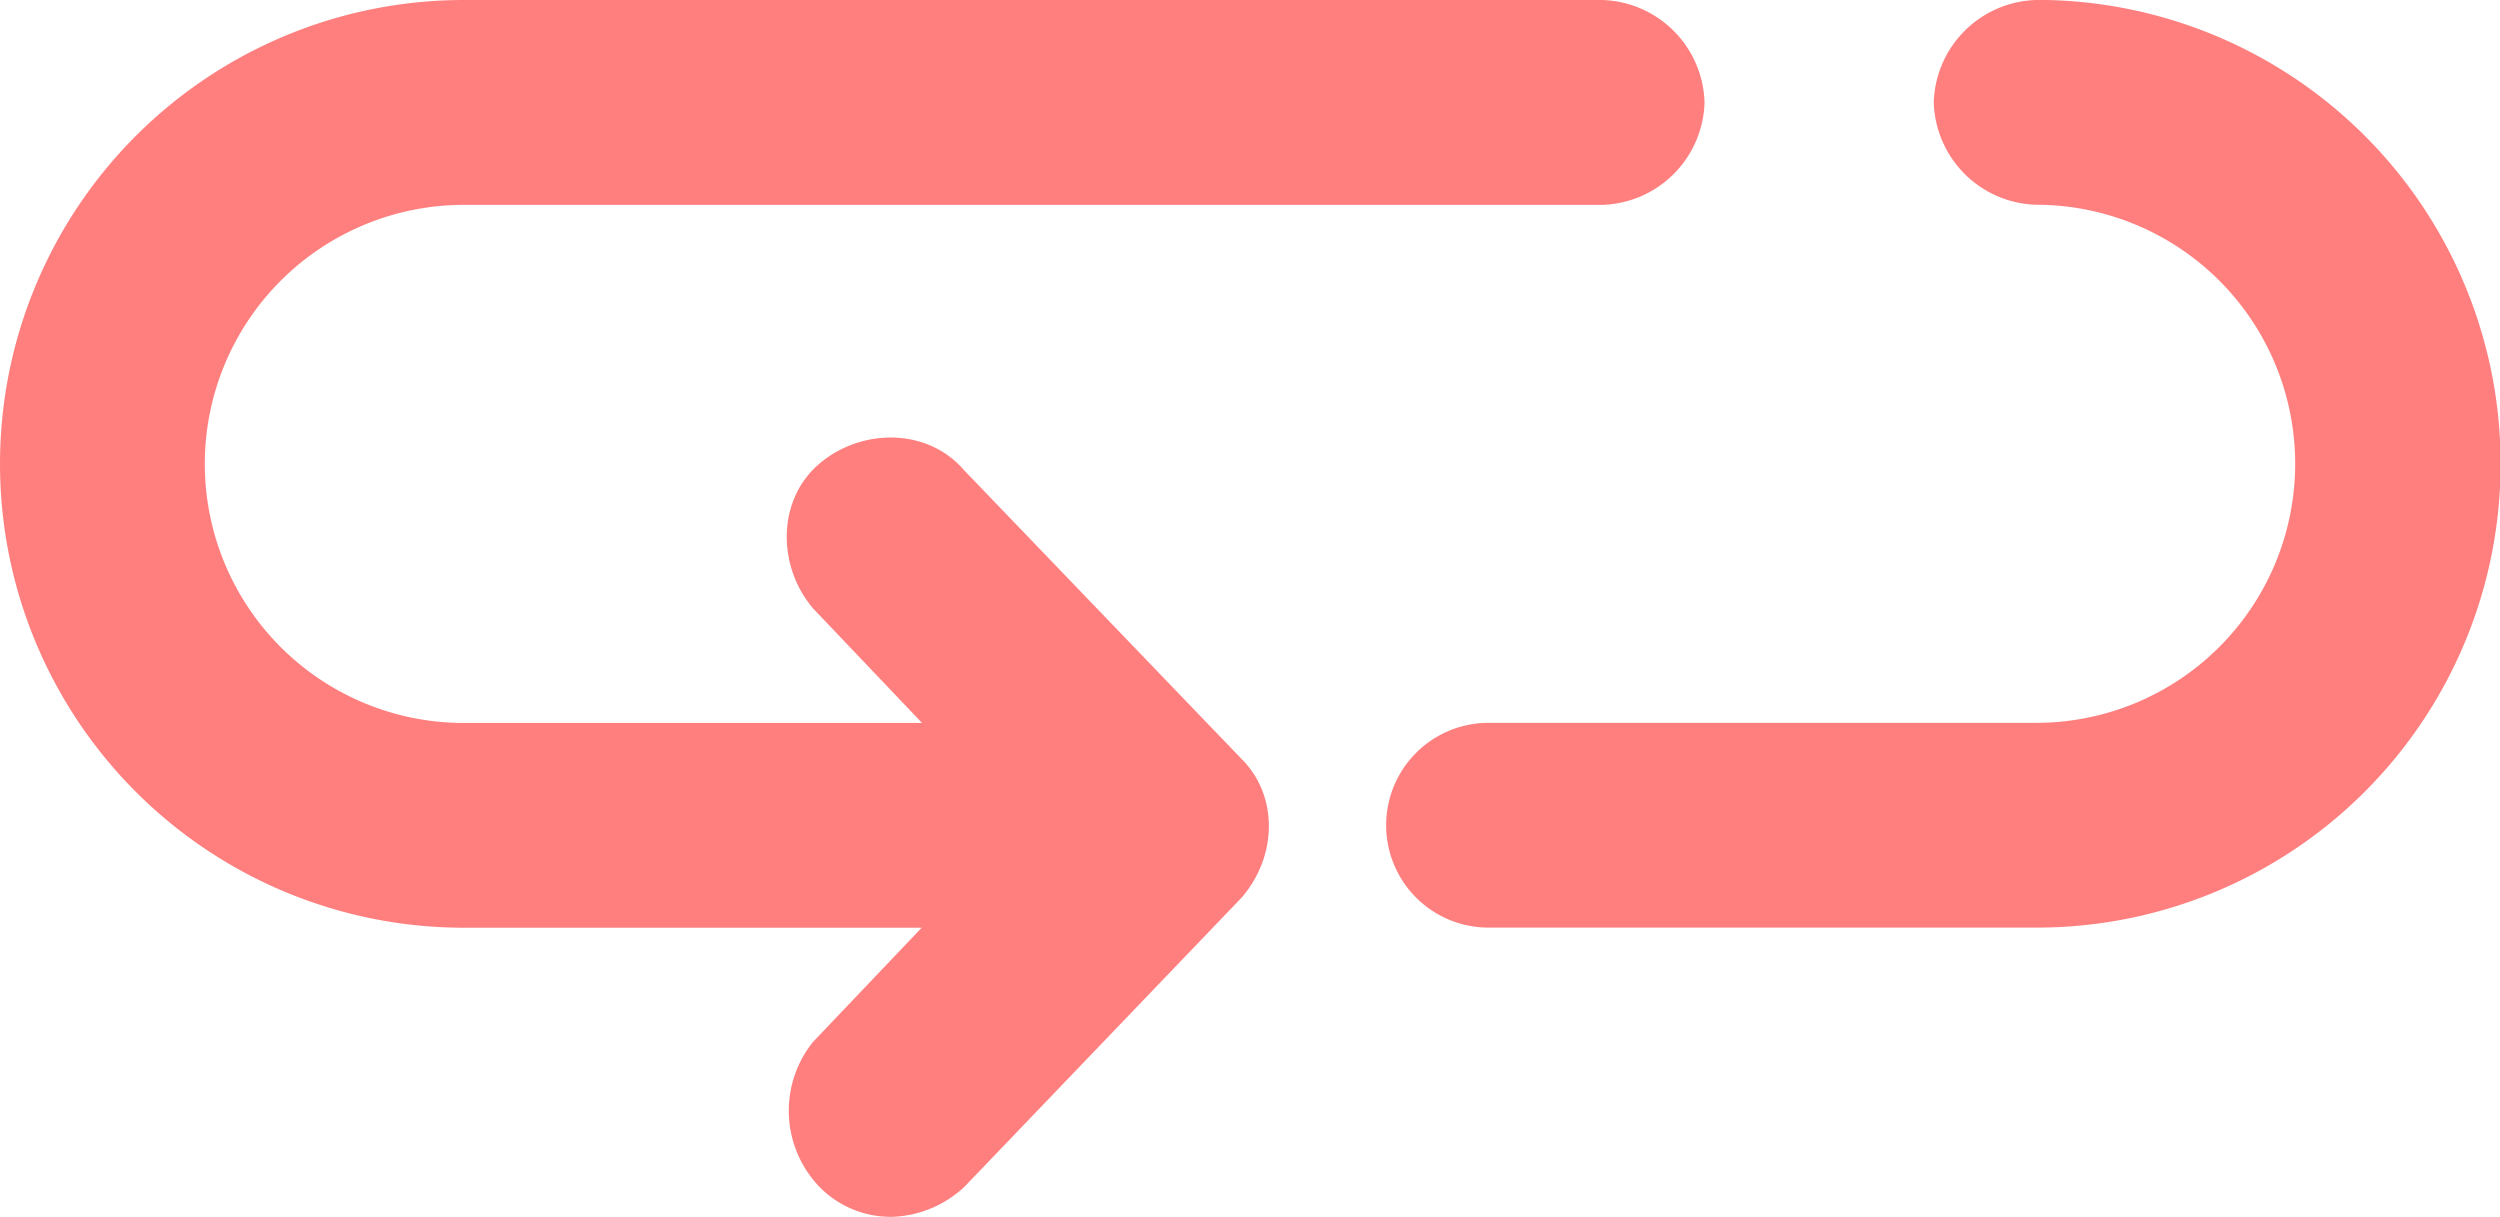
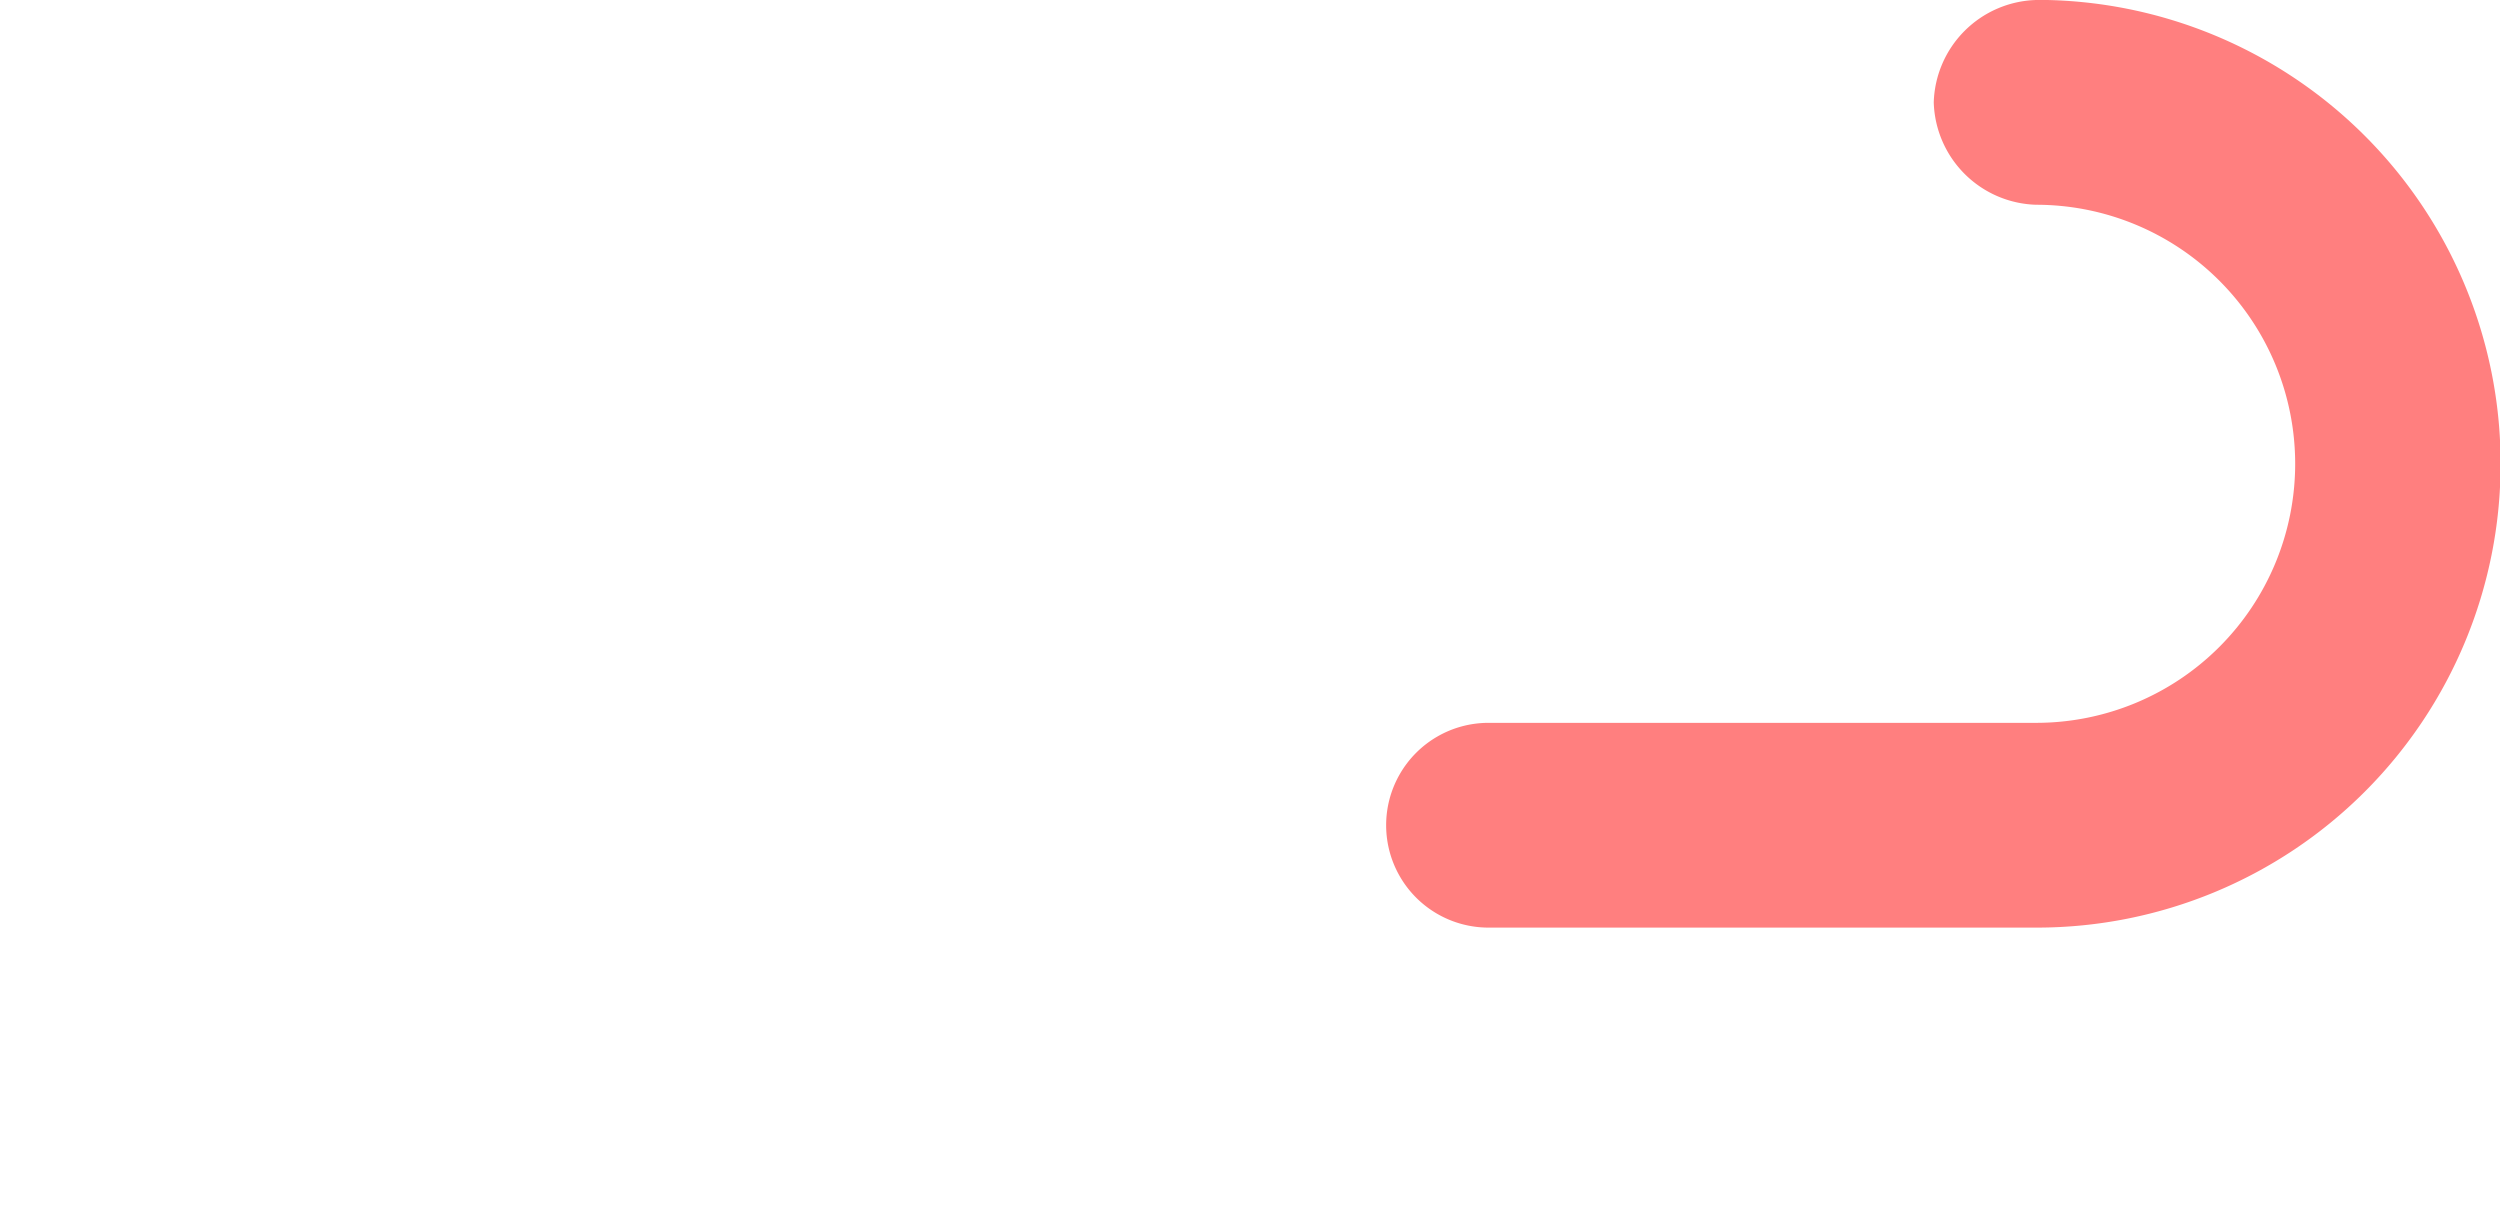
<svg xmlns="http://www.w3.org/2000/svg" id="Layer_1" data-name="Layer 1" viewBox="0 0 206.58 100.55">
  <defs>
    <style>.cls-1{fill:#ff7f7f;}</style>
  </defs>
  <title>rotateIcon</title>
-   <path class="cls-1" d="M67.7,98.06a8.24,8.24,0,0,0,6,2.49,9.18,9.18,0,0,0,6-2.49l22.9-23.89c3-3.48,3-8.46,0-11.45L79.64,38.83c-3-3.48-8.46-3.48-11.95-.5s-3.48,8.46-.5,11.95l9,9.46H38.33a21.4,21.4,0,0,1,0-42.81h94.06a8.72,8.72,0,0,0,8.46-8.46A8.72,8.72,0,0,0,132.39,0H38.33a38.33,38.33,0,0,0,0,76.66H76.16l-9,9.46A9.08,9.08,0,0,0,67.7,98.06Z" />
  <path class="cls-1" d="M168.25,0a8.72,8.72,0,0,0-8.46,8.46,8.72,8.72,0,0,0,8.46,8.46,21.4,21.4,0,0,1,0,42.81H123a8.46,8.46,0,1,0,0,16.92h45.3a38.33,38.33,0,0,0,0-76.66Z" />
</svg>